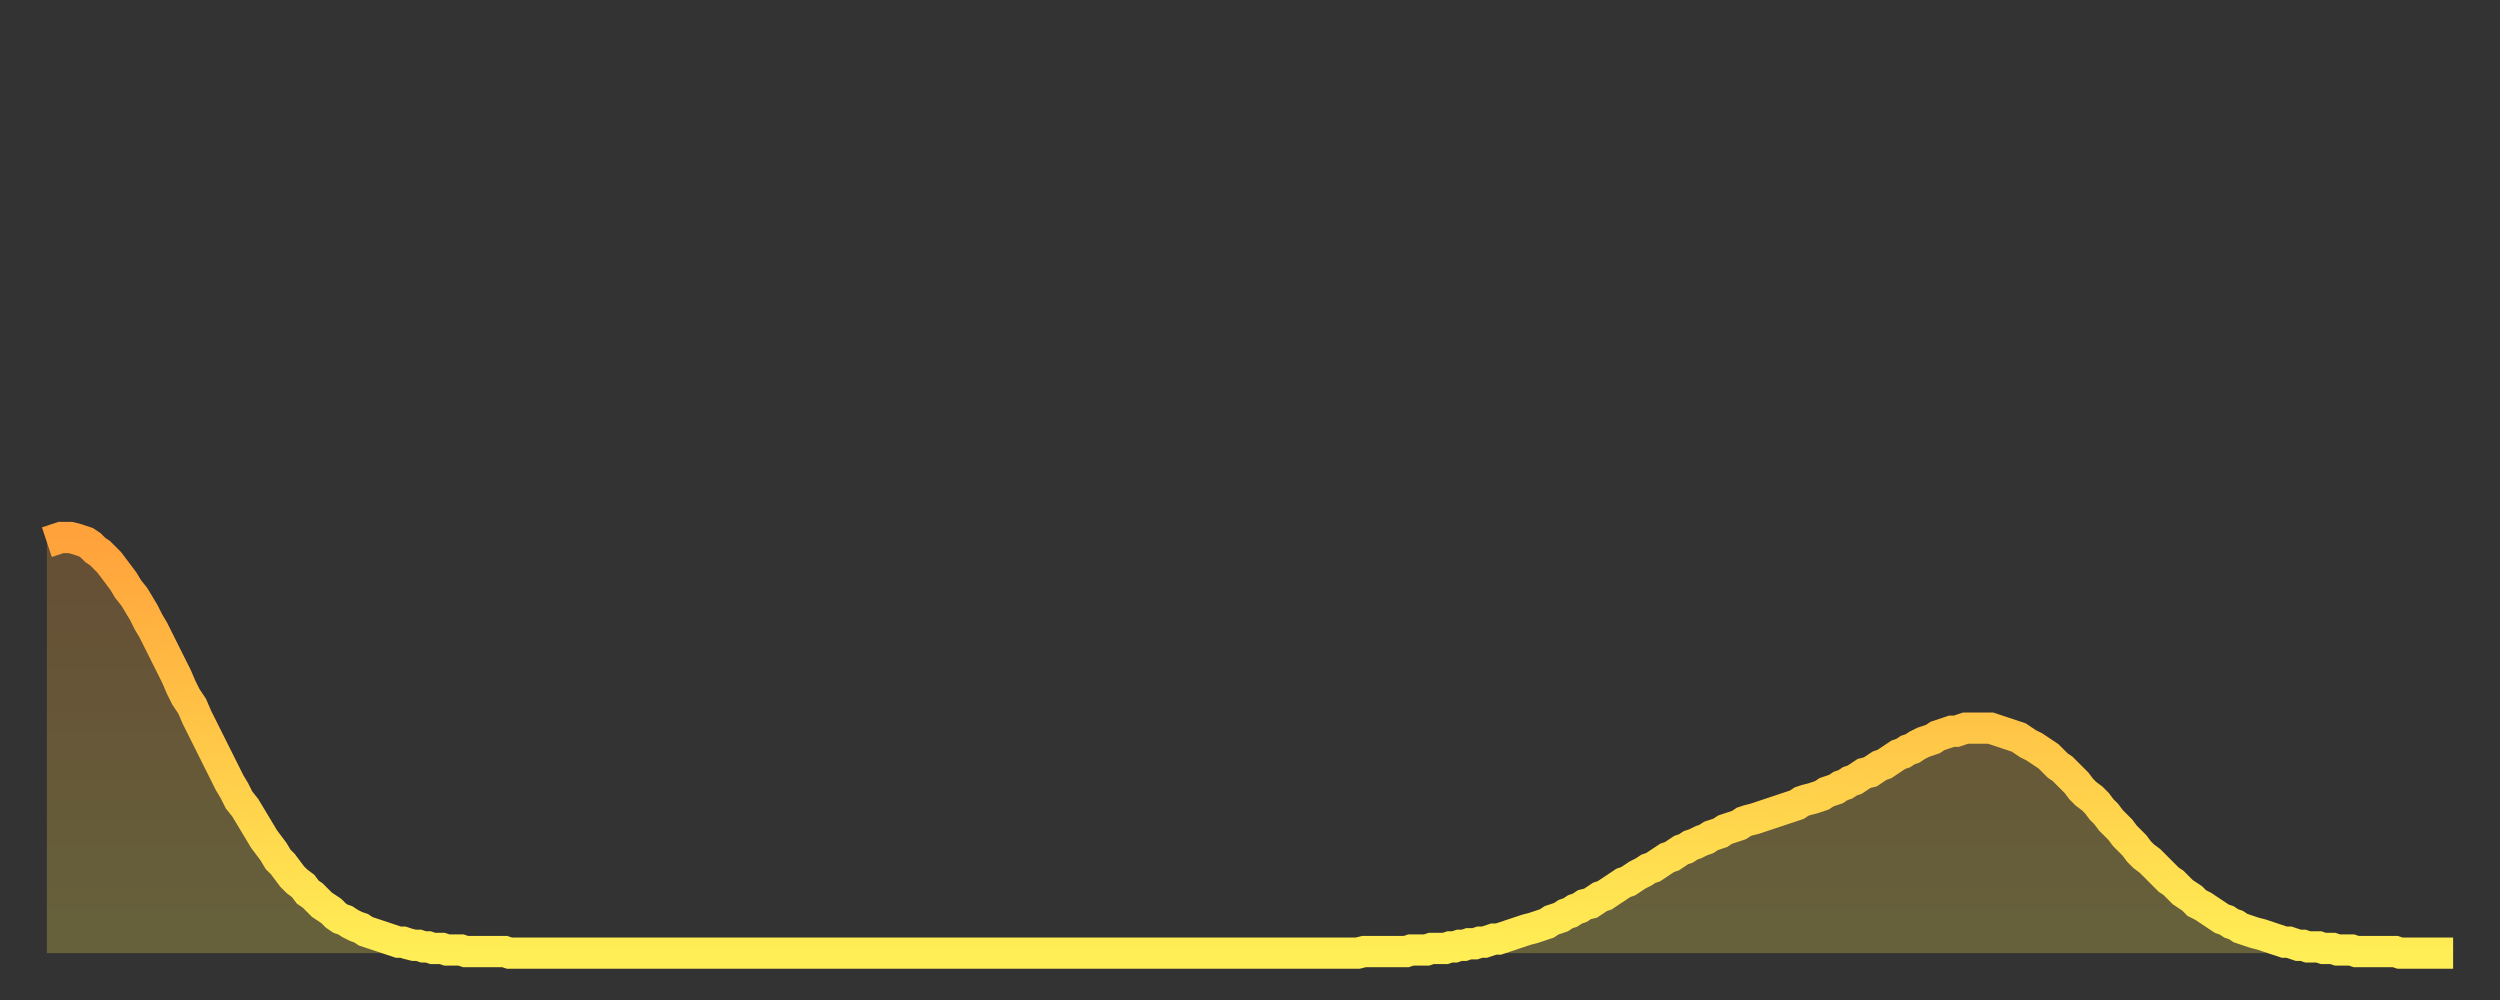
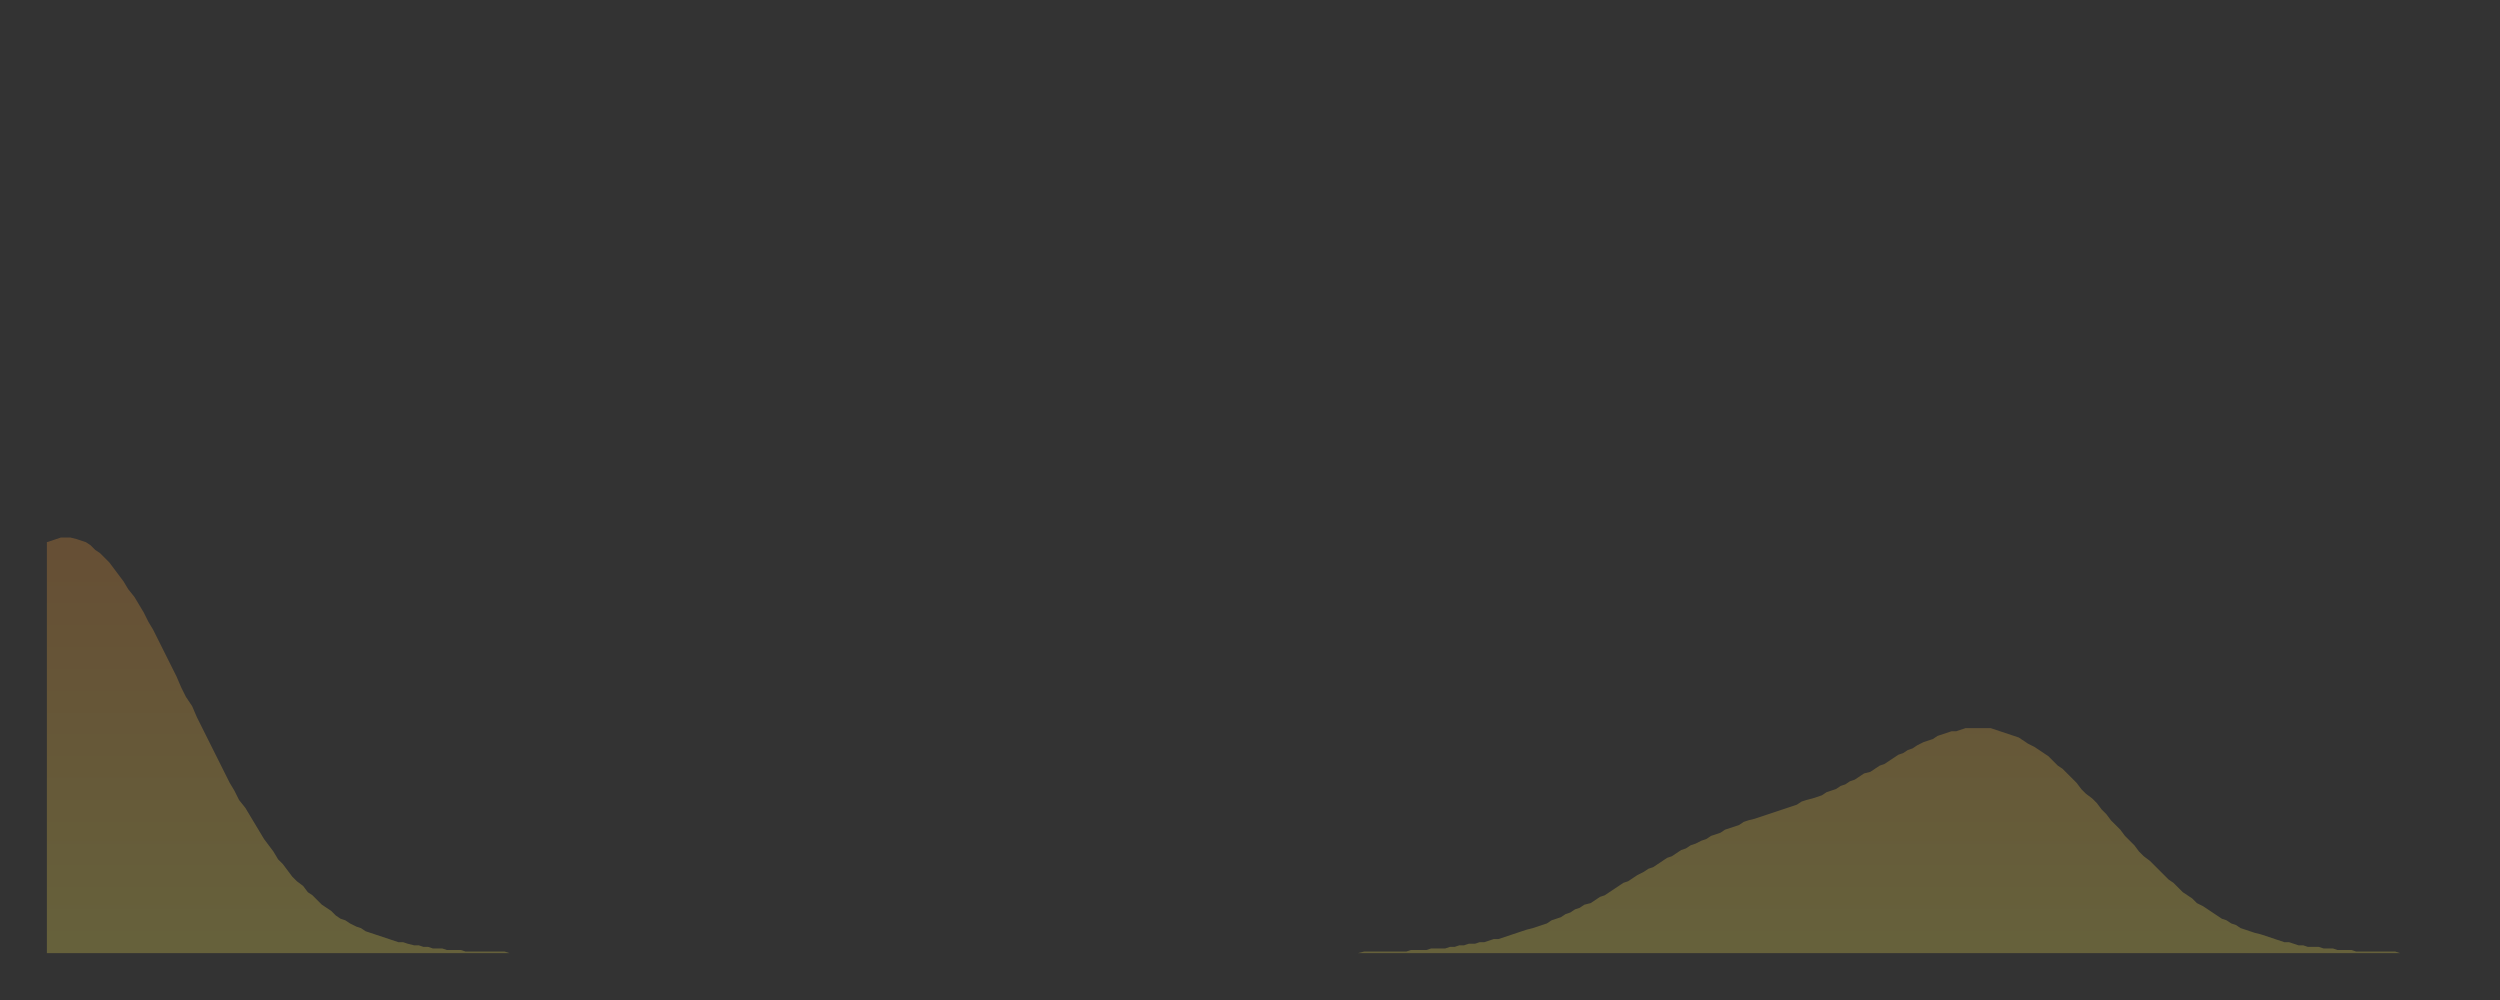
<svg xmlns="http://www.w3.org/2000/svg" baseProfile="full" height="64" version="1.1" width="160">
  <rect width="100%" height="100%" fill="#333333" stroke="none" />
  <defs>
    <linearGradient id="id77720" x1="0" x2="0" y1="0" y2="1">
      <stop offset="0%" stop-color="#ffa23b" />
      <stop offset="50%" stop-color="#ffc848" />
      <stop offset="100%" stop-color="#ffee55" />
    </linearGradient>
  </defs>
  <g transform="translate(3,3)">
    <g>
-       <path d="M 0.0 31.7 0.3 31.6 0.6 31.5 0.9 31.4 1.2 31.4 1.5 31.4 1.9 31.5 2.2 31.6 2.5 31.7 2.8 31.9 3.1 32.2 3.4 32.4 3.7 32.7 4.0 33.0 4.3 33.4 4.6 33.8 4.9 34.2 5.2 34.7 5.6 35.2 5.9 35.7 6.2 36.2 6.5 36.8 6.8 37.3 7.1 37.9 7.4 38.5 7.7 39.1 8.0 39.7 8.3 40.3 8.6 41.0 8.9 41.6 9.3 42.2 9.6 42.9 9.9 43.5 10.2 44.1 10.5 44.7 10.8 45.3 11.1 45.9 11.4 46.5 11.7 47.1 12.0 47.6 12.3 48.2 12.7 48.7 13.0 49.2 13.3 49.7 13.6 50.2 13.9 50.7 14.2 51.1 14.5 51.5 14.8 52.0 15.1 52.3 15.4 52.7 15.7 53.1 16.0 53.4 16.4 53.7 16.7 54.1 17.0 54.3 17.3 54.6 17.6 54.9 17.9 55.1 18.2 55.3 18.5 55.6 18.8 55.8 19.1 55.9 19.4 56.1 19.8 56.3 20.1 56.4 20.4 56.6 20.7 56.7 21.0 56.8 21.3 56.9 21.6 57.0 21.9 57.1 22.2 57.2 22.5 57.3 22.8 57.3 23.1 57.4 23.5 57.5 23.8 57.5 24.1 57.6 24.4 57.6 24.7 57.7 25.0 57.7 25.3 57.7 25.6 57.8 25.9 57.8 26.2 57.8 26.5 57.8 26.8 57.9 27.2 57.9 27.5 57.9 27.8 57.9 28.1 57.9 28.4 57.9 28.7 57.9 29.0 57.9 29.3 57.9 29.6 58.0 29.9 58.0 30.2 58.0 30.6 58.0 30.9 58.0 31.2 58.0 31.5 58.0 31.8 58.0 32.1 58.0 32.4 58.0 32.7 58.0 33.0 58.0 33.3 58.0 33.6 58.0 33.9 58.0 34.3 58.0 34.6 58.0 34.9 58.0 35.2 58.0 35.5 58.0 35.8 58.0 36.1 58.0 36.4 58.0 36.7 58.0 37.0 58.0 37.3 58.0 37.7 58.0 38.0 58.0 38.3 58.0 38.6 58.0 38.9 58.0 39.2 58.0 39.5 58.0 39.8 58.0 40.1 58.0 40.4 58.0 40.7 58.0 41.0 58.0 41.4 58.0 41.7 58.0 42.0 58.0 42.3 58.0 42.6 58.0 42.9 58.0 43.2 58.0 43.5 58.0 43.8 58.0 44.1 58.0 44.4 58.0 44.7 58.0 45.1 58.0 45.4 58.0 45.7 58.0 46.0 58.0 46.3 58.0 46.6 58.0 46.9 58.0 47.2 58.0 47.5 58.0 47.8 58.0 48.1 58.0 48.5 58.0 48.8 58.0 49.1 58.0 49.4 58.0 49.7 58.0 50.0 58.0 50.3 58.0 50.6 58.0 50.9 58.0 51.2 58.0 51.5 58.0 51.8 58.0 52.2 58.0 52.5 58.0 52.8 58.0 53.1 58.0 53.4 58.0 53.7 58.0 54.0 58.0 54.3 58.0 54.6 58.0 54.9 58.0 55.2 58.0 55.6 58.0 55.9 58.0 56.2 58.0 56.5 58.0 56.8 58.0 57.1 58.0 57.4 58.0 57.7 58.0 58.0 58.0 58.3 58.0 58.6 58.0 58.9 58.0 59.3 58.0 59.6 58.0 59.9 58.0 60.2 58.0 60.5 58.0 60.8 58.0 61.1 58.0 61.4 58.0 61.7 58.0 62.0 58.0 62.3 58.0 62.6 58.0 63.0 58.0 63.3 58.0 63.6 58.0 63.9 58.0 64.2 58.0 64.5 58.0 64.8 58.0 65.1 58.0 65.4 58.0 65.7 58.0 66.0 58.0 66.4 58.0 66.7 58.0 67.0 58.0 67.3 58.0 67.6 58.0 67.9 58.0 68.2 58.0 68.5 58.0 68.8 58.0 69.1 58.0 69.4 58.0 69.7 58.0 70.1 58.0 70.4 58.0 70.7 58.0 71.0 58.0 71.3 58.0 71.6 58.0 71.9 58.0 72.2 58.0 72.5 58.0 72.8 58.0 73.1 58.0 73.5 58.0 73.8 58.0 74.1 58.0 74.4 58.0 74.7 58.0 75.0 58.0 75.3 58.0 75.6 58.0 75.9 58.0 76.2 58.0 76.5 58.0 76.8 58.0 77.2 58.0 77.5 58.0 77.8 58.0 78.1 58.0 78.4 58.0 78.7 58.0 79.0 58.0 79.3 58.0 79.6 58.0 79.9 58.0 80.2 58.0 80.5 58.0 80.9 58.0 81.2 58.0 81.5 58.0 81.8 58.0 82.1 58.0 82.4 58.0 82.7 58.0 83.0 58.0 83.3 58.0 83.6 58.0 83.9 58.0 84.3 57.9 84.6 57.9 84.9 57.9 85.2 57.9 85.5 57.9 85.8 57.9 86.1 57.9 86.4 57.9 86.7 57.9 87.0 57.9 87.3 57.8 87.6 57.8 88.0 57.8 88.3 57.8 88.6 57.7 88.9 57.7 89.2 57.7 89.5 57.7 89.8 57.6 90.1 57.6 90.4 57.5 90.7 57.5 91.0 57.4 91.4 57.4 91.7 57.3 92.0 57.3 92.3 57.2 92.6 57.1 92.9 57.1 93.2 57.0 93.5 56.9 93.8 56.8 94.1 56.7 94.4 56.6 94.7 56.5 95.1 56.4 95.4 56.3 95.7 56.2 96.0 56.1 96.3 55.9 96.6 55.8 96.9 55.7 97.2 55.5 97.5 55.4 97.8 55.2 98.1 55.1 98.4 54.9 98.8 54.8 99.1 54.6 99.4 54.4 99.7 54.3 100.0 54.1 100.3 53.9 100.6 53.7 100.9 53.5 101.2 53.4 101.5 53.2 101.8 53.0 102.2 52.8 102.5 52.6 102.8 52.5 103.1 52.3 103.4 52.1 103.7 51.9 104.0 51.8 104.3 51.6 104.6 51.4 104.9 51.3 105.2 51.1 105.5 51.0 105.9 50.8 106.2 50.7 106.5 50.5 106.8 50.4 107.1 50.3 107.4 50.1 107.7 50.0 108.0 49.9 108.3 49.8 108.6 49.6 108.9 49.5 109.3 49.4 109.6 49.3 109.9 49.2 110.2 49.1 110.5 49.0 110.8 48.9 111.1 48.8 111.4 48.7 111.7 48.6 112.0 48.5 112.3 48.3 112.6 48.2 113.0 48.1 113.3 48.0 113.6 47.9 113.9 47.7 114.2 47.6 114.5 47.5 114.8 47.3 115.1 47.2 115.4 47.0 115.7 46.9 116.0 46.7 116.3 46.5 116.7 46.4 117.0 46.2 117.3 46.0 117.6 45.9 117.9 45.7 118.2 45.5 118.5 45.3 118.8 45.2 119.1 45.0 119.4 44.9 119.7 44.7 120.1 44.5 120.4 44.4 120.7 44.3 121.0 44.1 121.3 44.0 121.6 43.9 121.9 43.8 122.2 43.8 122.5 43.7 122.8 43.6 123.1 43.6 123.4 43.6 123.8 43.6 124.1 43.6 124.4 43.6 124.7 43.7 125.0 43.8 125.3 43.9 125.6 44.0 125.9 44.1 126.2 44.2 126.5 44.4 126.8 44.6 127.2 44.8 127.5 45.0 127.8 45.2 128.1 45.4 128.4 45.7 128.7 46.0 129.0 46.2 129.3 46.5 129.6 46.8 129.9 47.1 130.2 47.5 130.5 47.8 130.9 48.1 131.2 48.4 131.5 48.8 131.8 49.1 132.1 49.5 132.4 49.8 132.7 50.1 133.0 50.5 133.3 50.8 133.6 51.1 133.9 51.5 134.2 51.8 134.6 52.1 134.9 52.4 135.2 52.7 135.5 53.0 135.8 53.3 136.1 53.5 136.4 53.8 136.7 54.1 137.0 54.3 137.3 54.5 137.6 54.8 138.0 55.0 138.3 55.2 138.6 55.4 138.9 55.6 139.2 55.8 139.5 55.9 139.8 56.1 140.1 56.2 140.4 56.4 140.7 56.5 141.0 56.6 141.3 56.7 141.7 56.8 142.0 56.9 142.3 57.0 142.6 57.1 142.9 57.2 143.2 57.3 143.5 57.3 143.8 57.4 144.1 57.5 144.4 57.5 144.7 57.6 145.1 57.6 145.4 57.6 145.7 57.7 146.0 57.7 146.3 57.7 146.6 57.8 146.9 57.8 147.2 57.8 147.5 57.8 147.8 57.9 148.1 57.9 148.4 57.9 148.8 57.9 149.1 57.9 149.4 57.9 149.7 57.9 150.0 57.9 150.3 57.9 150.6 58.0 150.9 58.0 151.2 58.0 151.5 58.0 151.8 58.0 152.1 58.0 152.5 58.0 152.8 58.0 153.1 58.0 153.4 58.0 153.7 58.0 154.0 58.0" fill="none" id="graph-curve" opacity="1" stroke="url(#id77720)" stroke-width="2" />
      <path d="M 0 58 L 0.0 31.7 0.3 31.6 0.6 31.5 0.9 31.4 1.2 31.4 1.5 31.4 1.9 31.5 2.2 31.6 2.5 31.7 2.8 31.9 3.1 32.2 3.4 32.4 3.7 32.7 4.0 33.0 4.3 33.4 4.6 33.8 4.9 34.2 5.2 34.7 5.6 35.2 5.9 35.7 6.2 36.2 6.5 36.8 6.8 37.3 7.1 37.9 7.4 38.5 7.7 39.1 8.0 39.7 8.3 40.3 8.6 41.0 8.9 41.6 9.3 42.2 9.6 42.9 9.9 43.5 10.2 44.1 10.5 44.7 10.8 45.3 11.1 45.9 11.4 46.5 11.7 47.1 12.0 47.6 12.3 48.2 12.7 48.7 13.0 49.2 13.3 49.7 13.6 50.2 13.9 50.7 14.2 51.1 14.5 51.5 14.8 52.0 15.1 52.3 15.4 52.7 15.7 53.1 16.0 53.4 16.4 53.7 16.7 54.1 17.0 54.3 17.3 54.6 17.6 54.9 17.9 55.1 18.2 55.3 18.5 55.6 18.8 55.8 19.1 55.9 19.4 56.1 19.8 56.3 20.1 56.4 20.4 56.6 20.7 56.7 21.0 56.8 21.3 56.9 21.6 57.0 21.9 57.1 22.2 57.2 22.5 57.3 22.8 57.3 23.1 57.4 23.5 57.5 23.8 57.5 24.1 57.6 24.4 57.6 24.7 57.7 25.0 57.7 25.3 57.7 25.6 57.8 25.9 57.8 26.2 57.8 26.5 57.8 26.8 57.9 27.2 57.9 27.5 57.9 27.8 57.9 28.1 57.9 28.4 57.9 28.7 57.9 29.0 57.9 29.3 57.9 29.6 58.0 29.9 58.0 30.2 58.0 30.6 58.0 30.9 58.0 31.2 58.0 31.5 58.0 31.8 58.0 32.1 58.0 32.4 58.0 32.7 58.0 33.0 58.0 33.3 58.0 33.6 58.0 33.9 58.0 34.3 58.0 34.6 58.0 34.9 58.0 35.2 58.0 35.5 58.0 35.8 58.0 36.1 58.0 36.4 58.0 36.7 58.0 37.0 58.0 37.3 58.0 37.7 58.0 38.0 58.0 38.3 58.0 38.6 58.0 38.9 58.0 39.2 58.0 39.5 58.0 39.8 58.0 40.1 58.0 40.4 58.0 40.7 58.0 41.0 58.0 41.4 58.0 41.7 58.0 42.0 58.0 42.3 58.0 42.6 58.0 42.9 58.0 43.2 58.0 43.5 58.0 43.8 58.0 44.1 58.0 44.4 58.0 44.7 58.0 45.1 58.0 45.4 58.0 45.7 58.0 46.0 58.0 46.3 58.0 46.6 58.0 46.9 58.0 47.2 58.0 47.5 58.0 47.8 58.0 48.1 58.0 48.5 58.0 48.8 58.0 49.1 58.0 49.4 58.0 49.7 58.0 50.0 58.0 50.3 58.0 50.6 58.0 50.9 58.0 51.2 58.0 51.5 58.0 51.8 58.0 52.2 58.0 52.5 58.0 52.8 58.0 53.1 58.0 53.4 58.0 53.7 58.0 54.0 58.0 54.3 58.0 54.6 58.0 54.9 58.0 55.2 58.0 55.6 58.0 55.9 58.0 56.2 58.0 56.5 58.0 56.8 58.0 57.1 58.0 57.4 58.0 57.7 58.0 58.0 58.0 58.3 58.0 58.6 58.0 58.9 58.0 59.3 58.0 59.6 58.0 59.9 58.0 60.2 58.0 60.5 58.0 60.8 58.0 61.1 58.0 61.4 58.0 61.7 58.0 62.0 58.0 62.3 58.0 62.6 58.0 63.0 58.0 63.3 58.0 63.6 58.0 63.9 58.0 64.2 58.0 64.5 58.0 64.8 58.0 65.1 58.0 65.4 58.0 65.7 58.0 66.0 58.0 66.4 58.0 66.7 58.0 67.0 58.0 67.3 58.0 67.6 58.0 67.9 58.0 68.2 58.0 68.5 58.0 68.8 58.0 69.1 58.0 69.4 58.0 69.7 58.0 70.1 58.0 70.4 58.0 70.7 58.0 71.0 58.0 71.3 58.0 71.6 58.0 71.9 58.0 72.2 58.0 72.5 58.0 72.8 58.0 73.1 58.0 73.5 58.0 73.8 58.0 74.1 58.0 74.4 58.0 74.7 58.0 75.0 58.0 75.3 58.0 75.6 58.0 75.9 58.0 76.2 58.0 76.5 58.0 76.8 58.0 77.2 58.0 77.5 58.0 77.8 58.0 78.1 58.0 78.4 58.0 78.7 58.0 79.0 58.0 79.3 58.0 79.6 58.0 79.9 58.0 80.2 58.0 80.5 58.0 80.9 58.0 81.2 58.0 81.5 58.0 81.8 58.0 82.1 58.0 82.4 58.0 82.7 58.0 83.0 58.0 83.3 58.0 83.6 58.0 83.9 58.0 84.3 57.9 84.6 57.9 84.9 57.9 85.2 57.9 85.5 57.9 85.8 57.9 86.1 57.9 86.4 57.9 86.7 57.9 87.0 57.9 87.3 57.8 87.6 57.8 88.0 57.8 88.3 57.8 88.6 57.7 88.9 57.7 89.2 57.7 89.5 57.7 89.8 57.6 90.1 57.6 90.4 57.5 90.7 57.5 91.0 57.4 91.4 57.4 91.7 57.3 92.0 57.3 92.3 57.2 92.6 57.1 92.9 57.1 93.2 57.0 93.5 56.9 93.8 56.8 94.1 56.7 94.4 56.6 94.7 56.5 95.1 56.4 95.4 56.3 95.7 56.2 96.0 56.1 96.3 55.9 96.6 55.8 96.9 55.7 97.2 55.5 97.5 55.4 97.8 55.2 98.1 55.1 98.4 54.9 98.8 54.8 99.1 54.6 99.4 54.4 99.7 54.3 100.0 54.1 100.3 53.9 100.6 53.7 100.9 53.5 101.2 53.4 101.5 53.2 101.8 53.0 102.2 52.8 102.5 52.6 102.8 52.5 103.1 52.3 103.4 52.1 103.7 51.9 104.0 51.8 104.3 51.6 104.6 51.4 104.9 51.3 105.2 51.1 105.5 51.0 105.9 50.8 106.2 50.7 106.5 50.5 106.8 50.4 107.1 50.3 107.4 50.1 107.7 50.0 108.0 49.9 108.3 49.8 108.6 49.6 108.9 49.5 109.3 49.4 109.6 49.3 109.9 49.2 110.2 49.1 110.5 49.0 110.8 48.9 111.1 48.8 111.4 48.7 111.7 48.6 112.0 48.5 112.3 48.3 112.6 48.2 113.0 48.1 113.3 48.0 113.6 47.9 113.9 47.7 114.2 47.6 114.5 47.5 114.8 47.3 115.1 47.2 115.4 47.0 115.7 46.9 116.0 46.7 116.3 46.5 116.7 46.4 117.0 46.2 117.3 46.0 117.6 45.9 117.9 45.7 118.2 45.5 118.5 45.3 118.8 45.2 119.1 45.0 119.4 44.9 119.7 44.7 120.1 44.5 120.4 44.4 120.7 44.3 121.0 44.1 121.3 44.0 121.6 43.9 121.9 43.8 122.2 43.8 122.5 43.7 122.8 43.6 123.1 43.6 123.4 43.6 123.8 43.6 124.1 43.6 124.4 43.6 124.7 43.7 125.0 43.8 125.3 43.9 125.6 44.0 125.9 44.1 126.2 44.2 126.5 44.4 126.8 44.6 127.2 44.8 127.5 45.0 127.8 45.2 128.1 45.4 128.4 45.7 128.7 46.0 129.0 46.2 129.3 46.5 129.6 46.8 129.9 47.1 130.2 47.5 130.5 47.8 130.9 48.1 131.2 48.4 131.5 48.8 131.8 49.1 132.1 49.5 132.4 49.8 132.7 50.1 133.0 50.5 133.3 50.8 133.6 51.1 133.9 51.5 134.2 51.8 134.6 52.1 134.9 52.4 135.2 52.7 135.5 53.0 135.8 53.3 136.1 53.5 136.4 53.8 136.7 54.1 137.0 54.3 137.3 54.5 137.6 54.8 138.0 55.0 138.3 55.2 138.6 55.4 138.9 55.6 139.2 55.8 139.5 55.9 139.8 56.1 140.1 56.2 140.4 56.4 140.7 56.5 141.0 56.6 141.3 56.7 141.7 56.8 142.0 56.9 142.3 57.0 142.6 57.1 142.9 57.2 143.2 57.3 143.5 57.3 143.8 57.4 144.1 57.5 144.4 57.5 144.7 57.6 145.1 57.6 145.4 57.6 145.7 57.7 146.0 57.7 146.3 57.7 146.6 57.8 146.9 57.8 147.2 57.8 147.5 57.8 147.8 57.9 148.1 57.9 148.4 57.9 148.8 57.9 149.1 57.9 149.4 57.9 149.7 57.9 150.0 57.9 150.3 57.9 150.6 58.0 150.9 58.0 151.2 58.0 151.5 58.0 151.8 58.0 152.1 58.0 152.5 58.0 152.8 58.0 153.1 58.0 153.4 58.0 153.7 58.0 154.0 58.0 154 58" fill="url(#id77720)" fill-opacity=".25" id="graph-shadow" />
    </g>
  </g>
</svg>